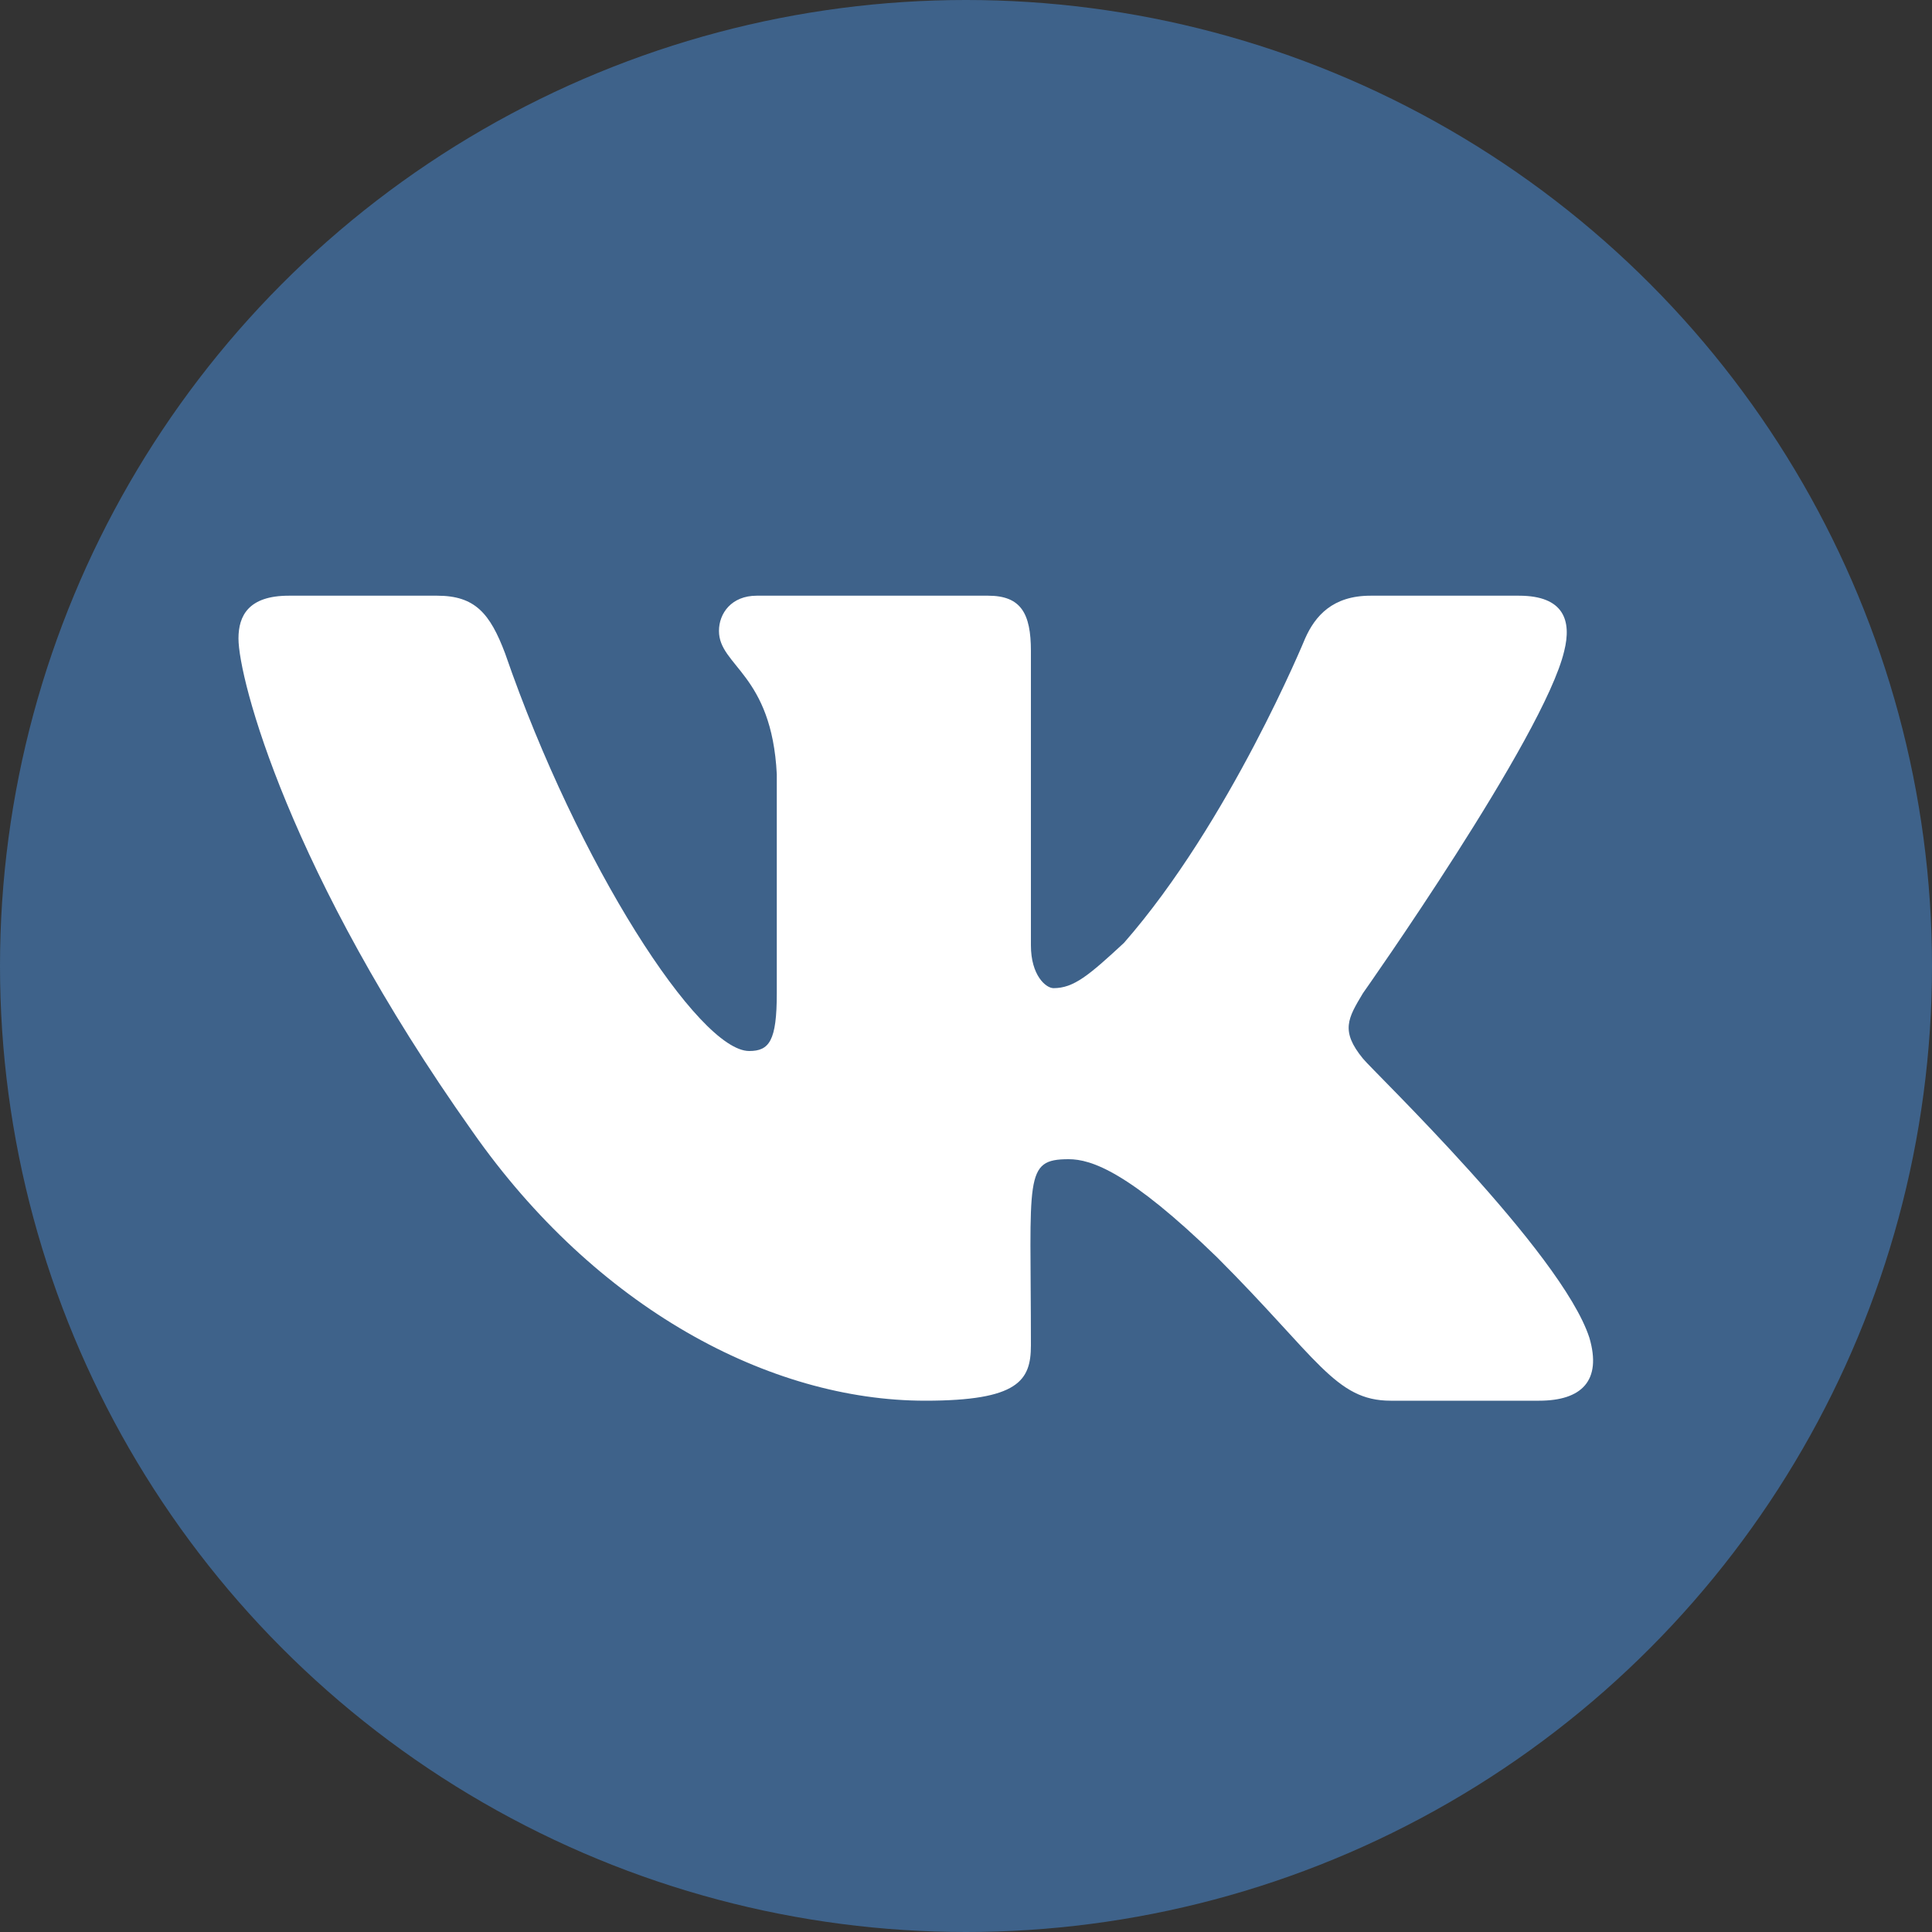
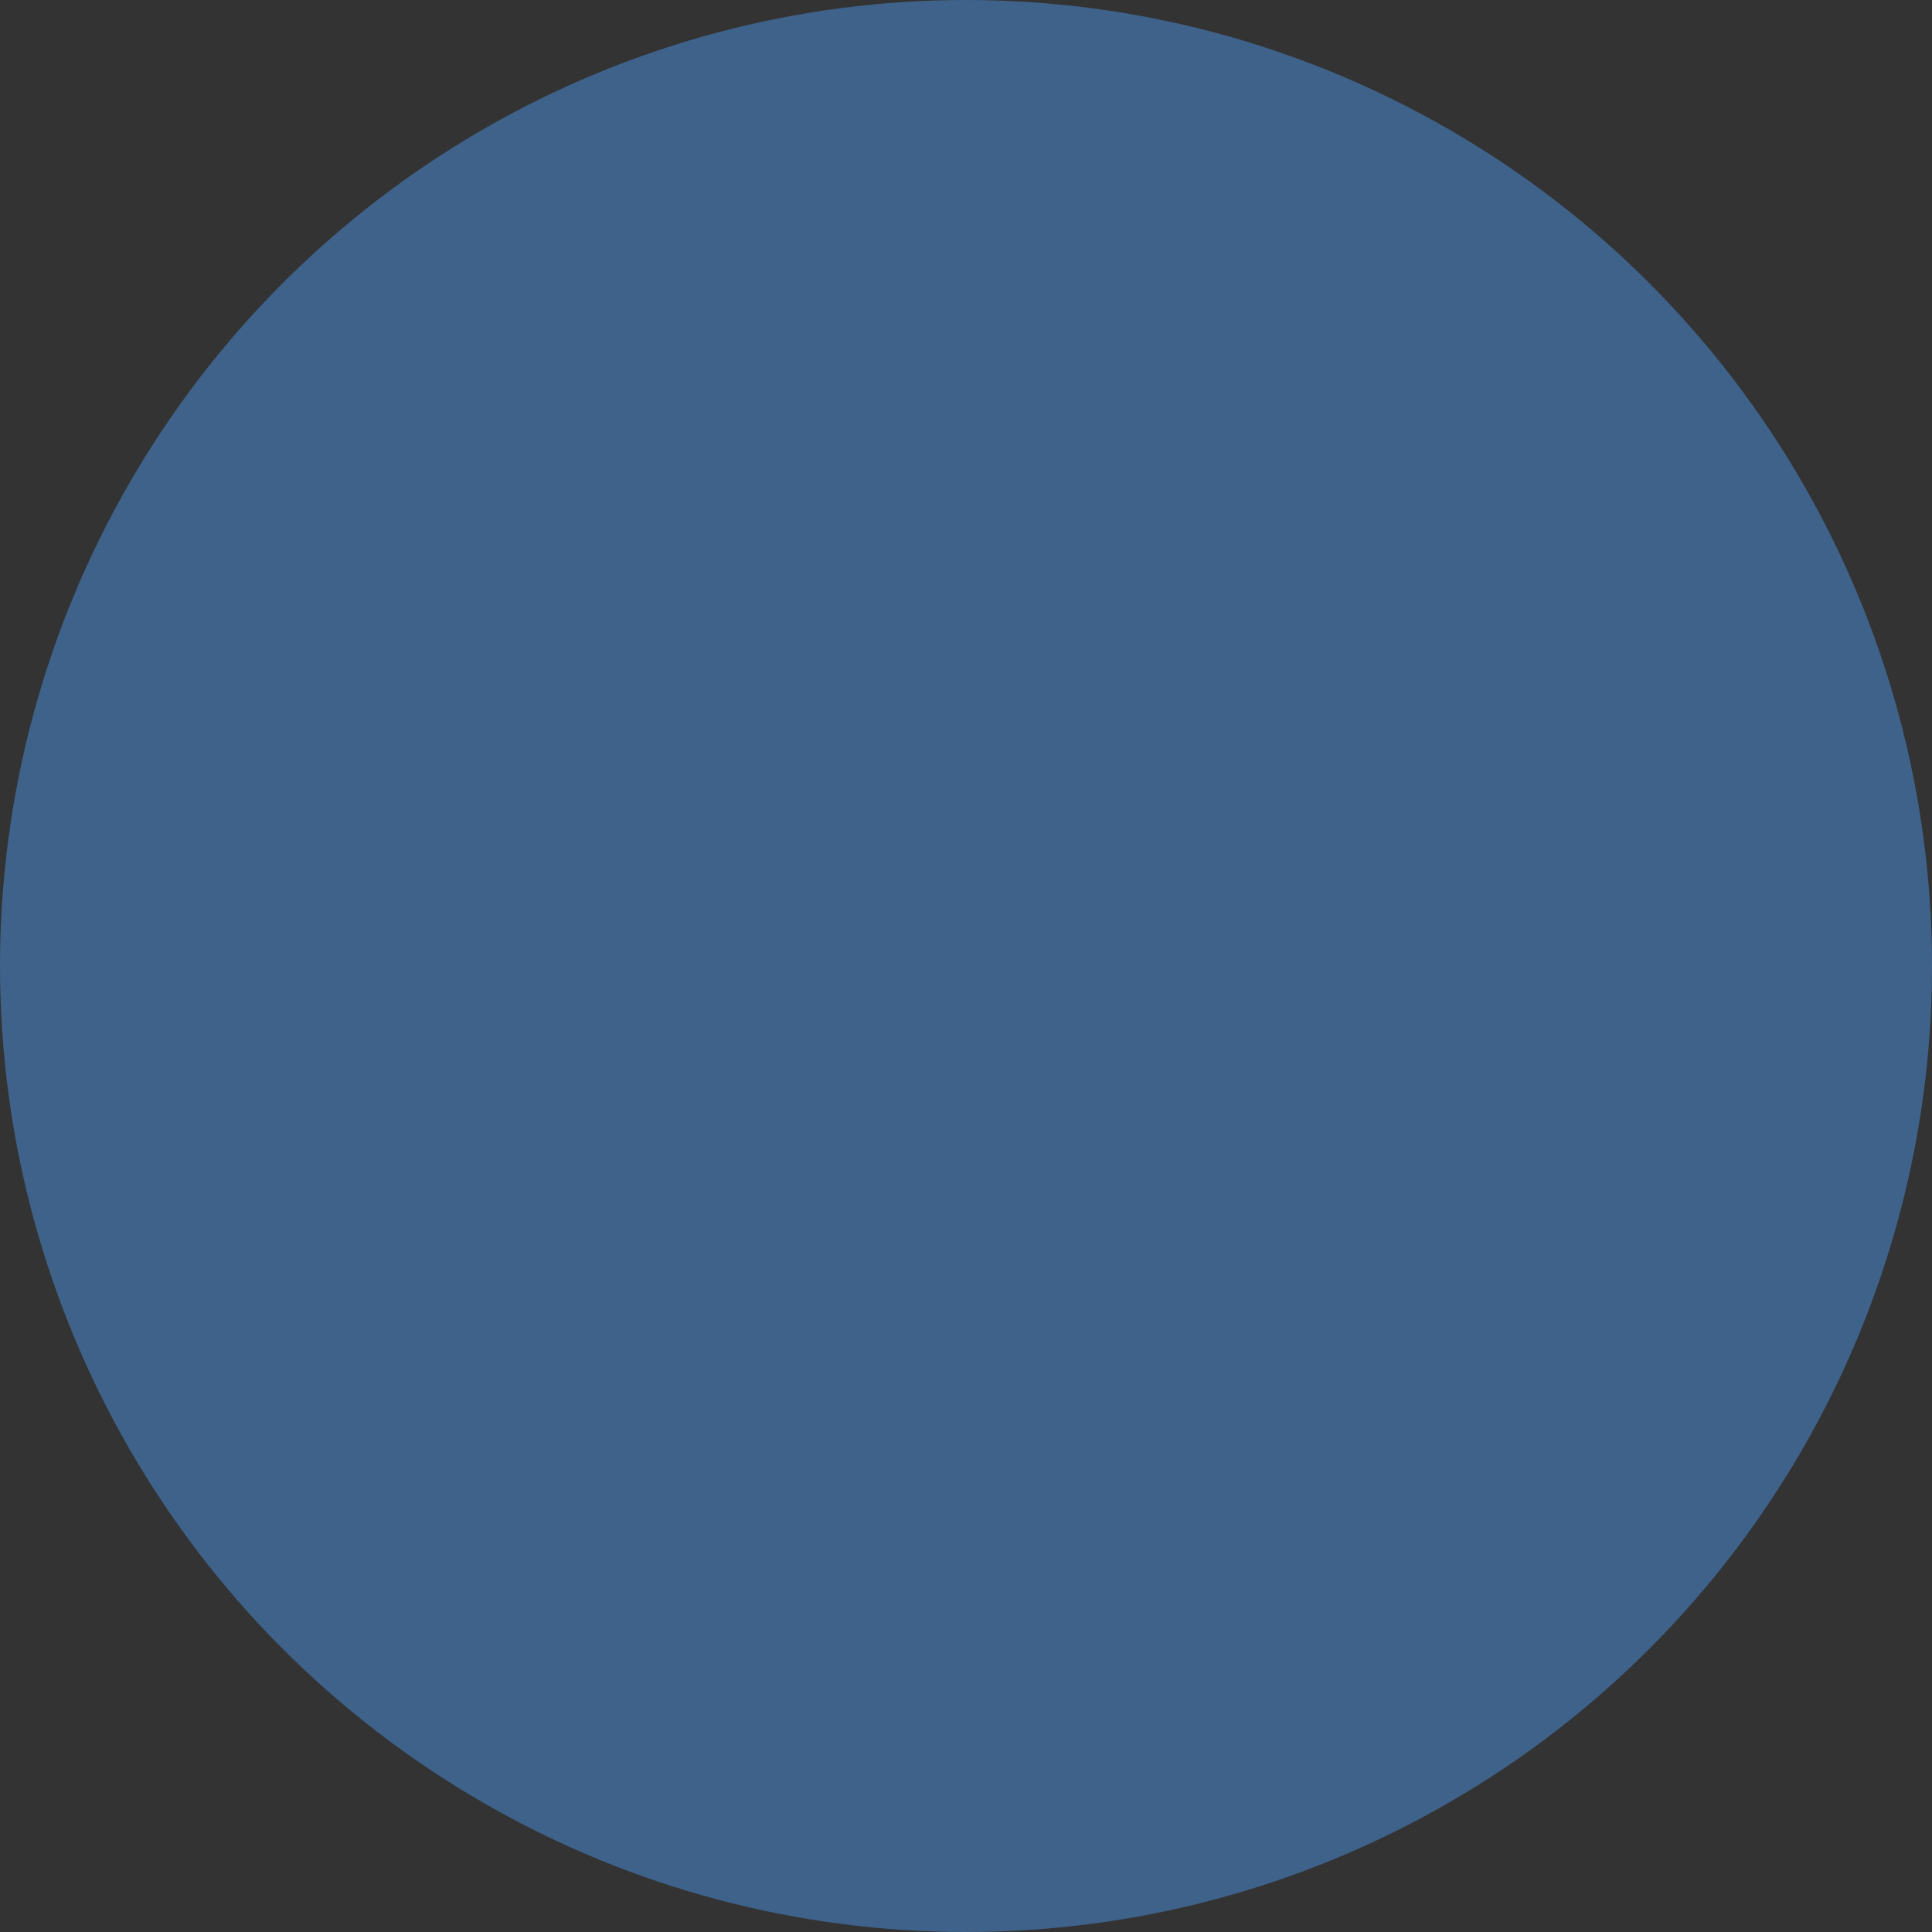
<svg xmlns="http://www.w3.org/2000/svg" width="30" height="30" viewBox="0 0 30 30" fill="none">
  <rect x="0" y="0" width="30" height="30" fill="#333333" stroke="none" />
  <circle cx="15" cy="15" r="15" fill="#3E628A" />
-   <path d="M24.289 10.109C24.406 9.641 24.289 9.25 23.586 9.25H21.281C20.695 9.25 20.422 9.562 20.266 9.914C20.266 9.914 19.094 12.766 17.453 14.641C16.906 15.148 16.672 15.344 16.359 15.344C16.242 15.344 16.008 15.148 16.008 14.68V10.109C16.008 9.523 15.852 9.25 15.344 9.25H11.75C11.359 9.25 11.164 9.523 11.164 9.797C11.164 10.344 11.984 10.461 12.062 12.023V15.422C12.062 16.164 11.945 16.32 11.633 16.32C10.852 16.32 8.977 13.43 7.844 10.148C7.609 9.523 7.375 9.25 6.789 9.25H4.484C3.859 9.25 3.703 9.562 3.703 9.914C3.703 10.539 4.484 13.547 7.336 17.57C9.25 20.305 11.945 21.75 14.367 21.75C15.812 21.75 16.008 21.438 16.008 20.891C16.008 18.273 15.891 18 16.594 18C16.945 18 17.531 18.195 18.898 19.523C20.461 21.086 20.734 21.75 21.594 21.75H23.898C24.562 21.75 24.875 21.438 24.68 20.773C24.25 19.445 21.32 16.633 21.164 16.438C20.812 16.008 20.93 15.812 21.164 15.422C21.164 15.422 23.977 11.438 24.289 10.109Z" fill="white" />
</svg>